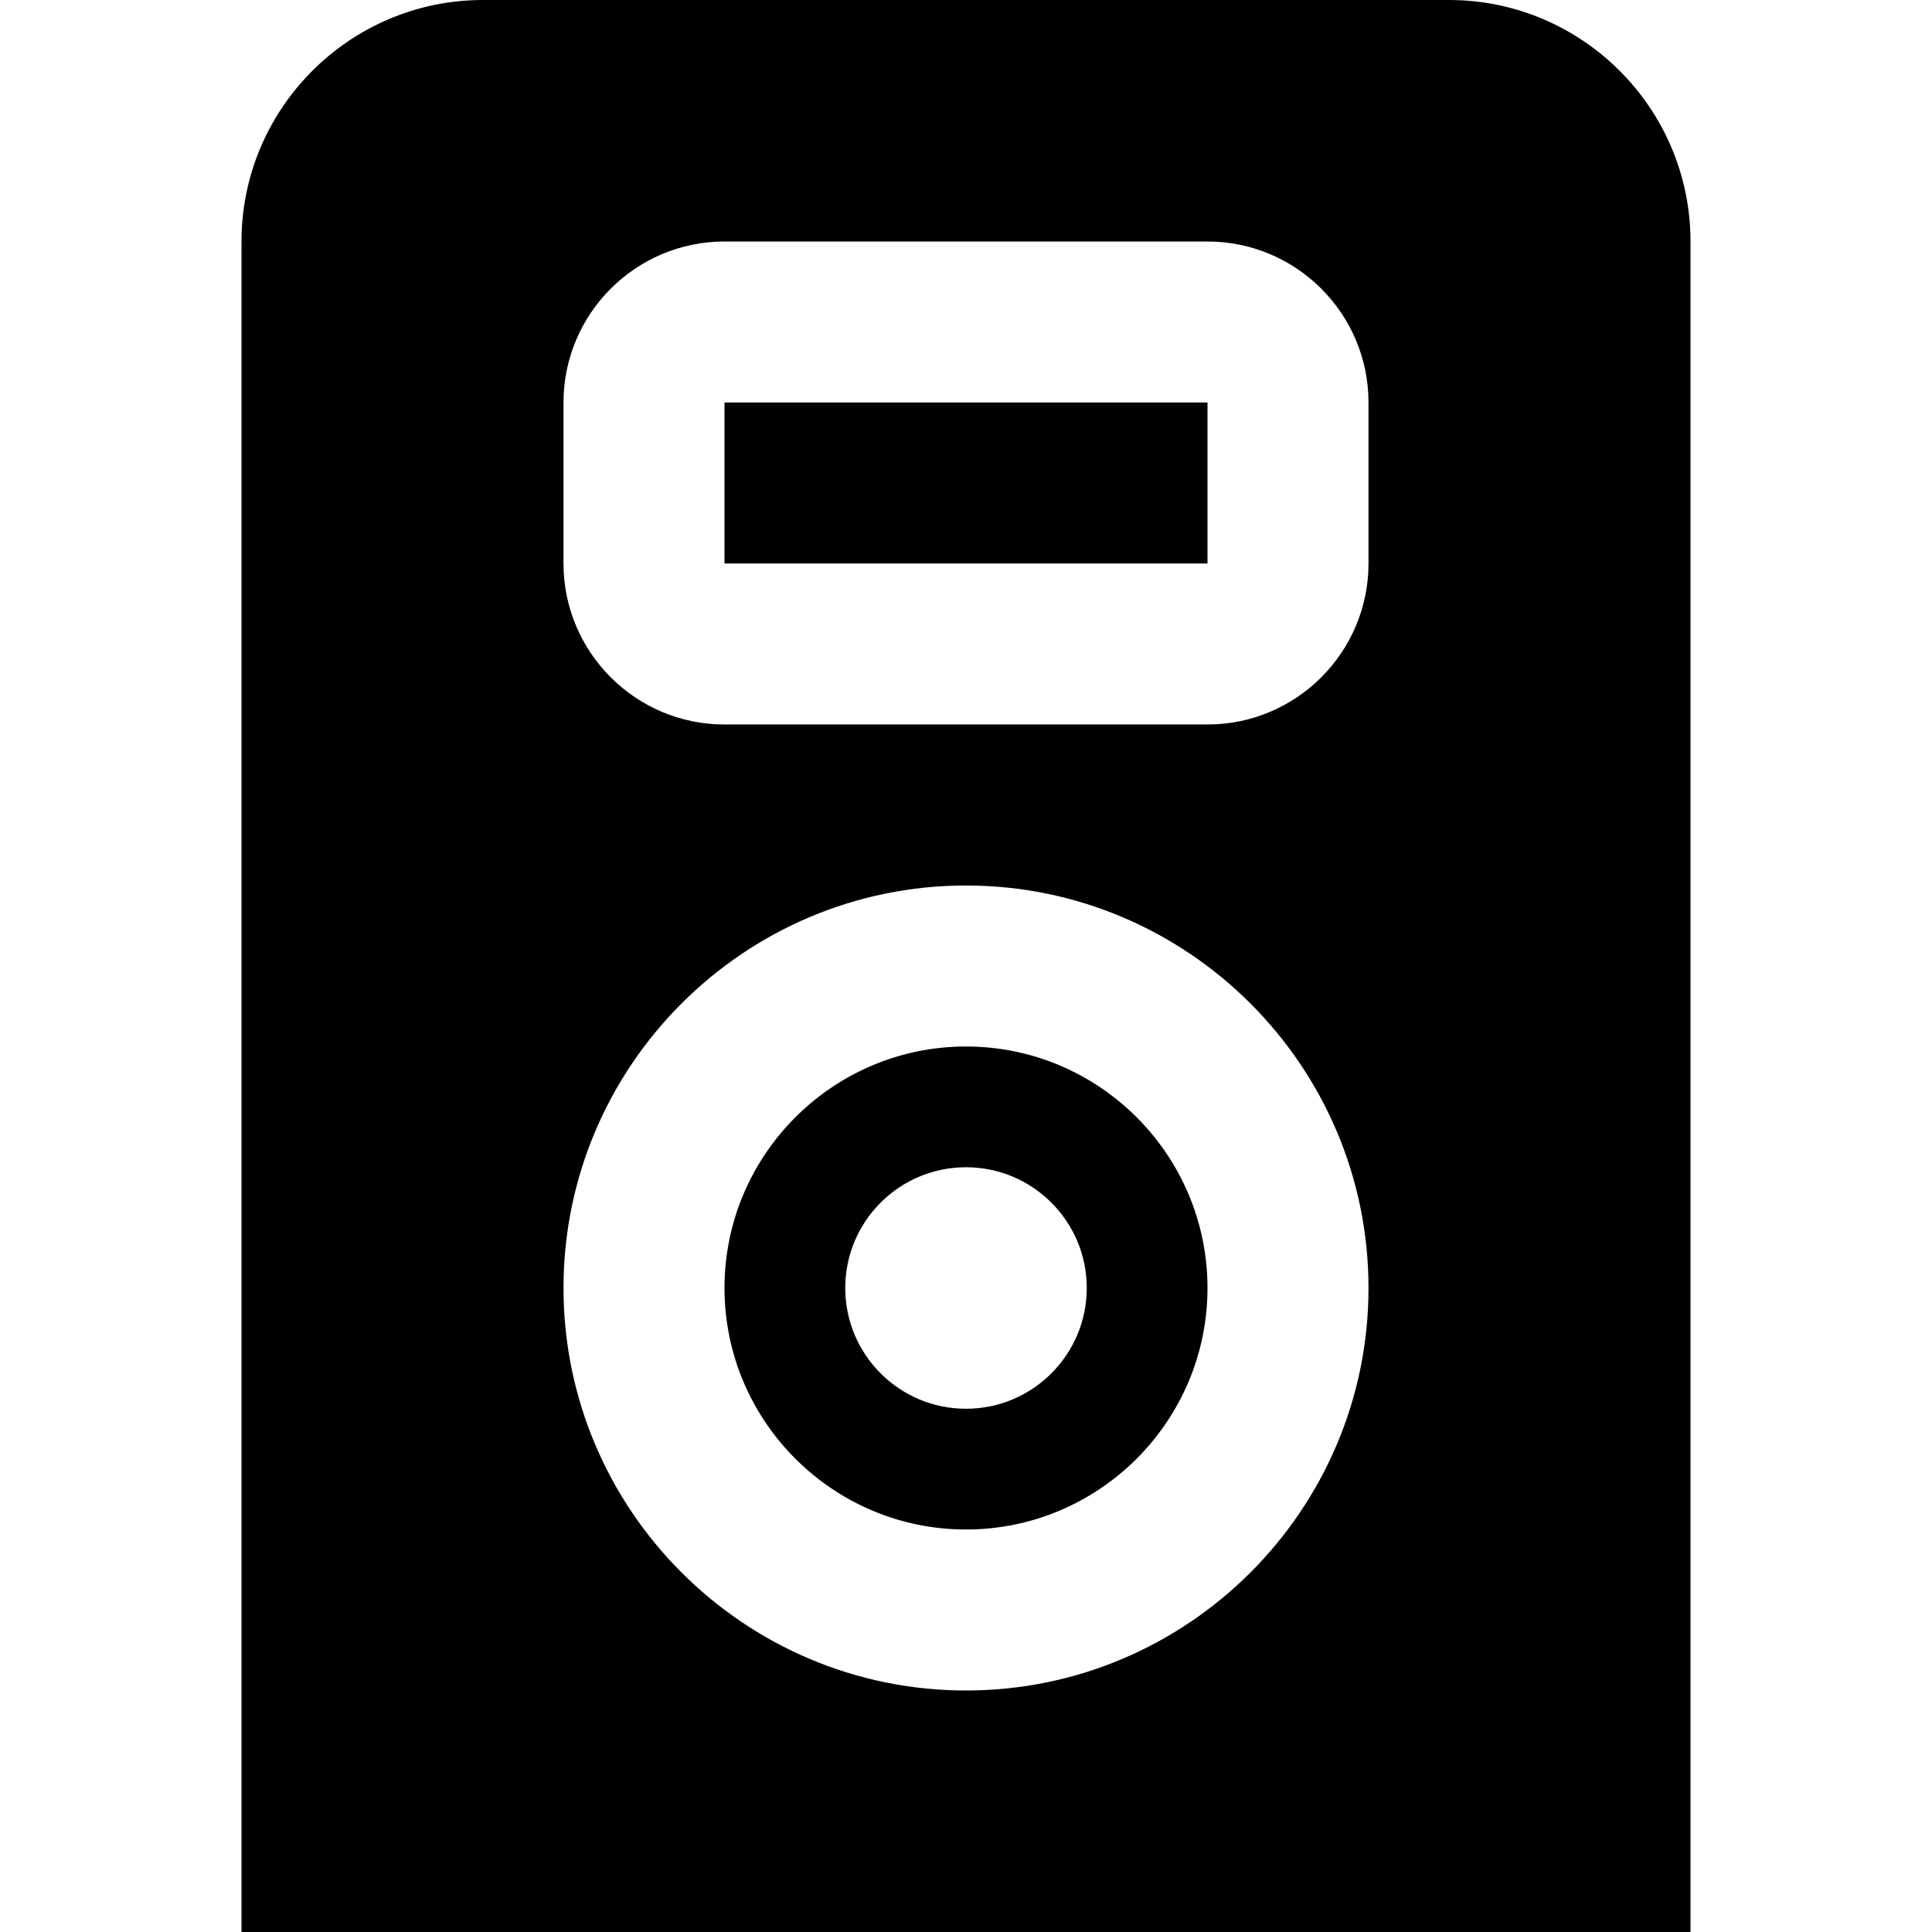
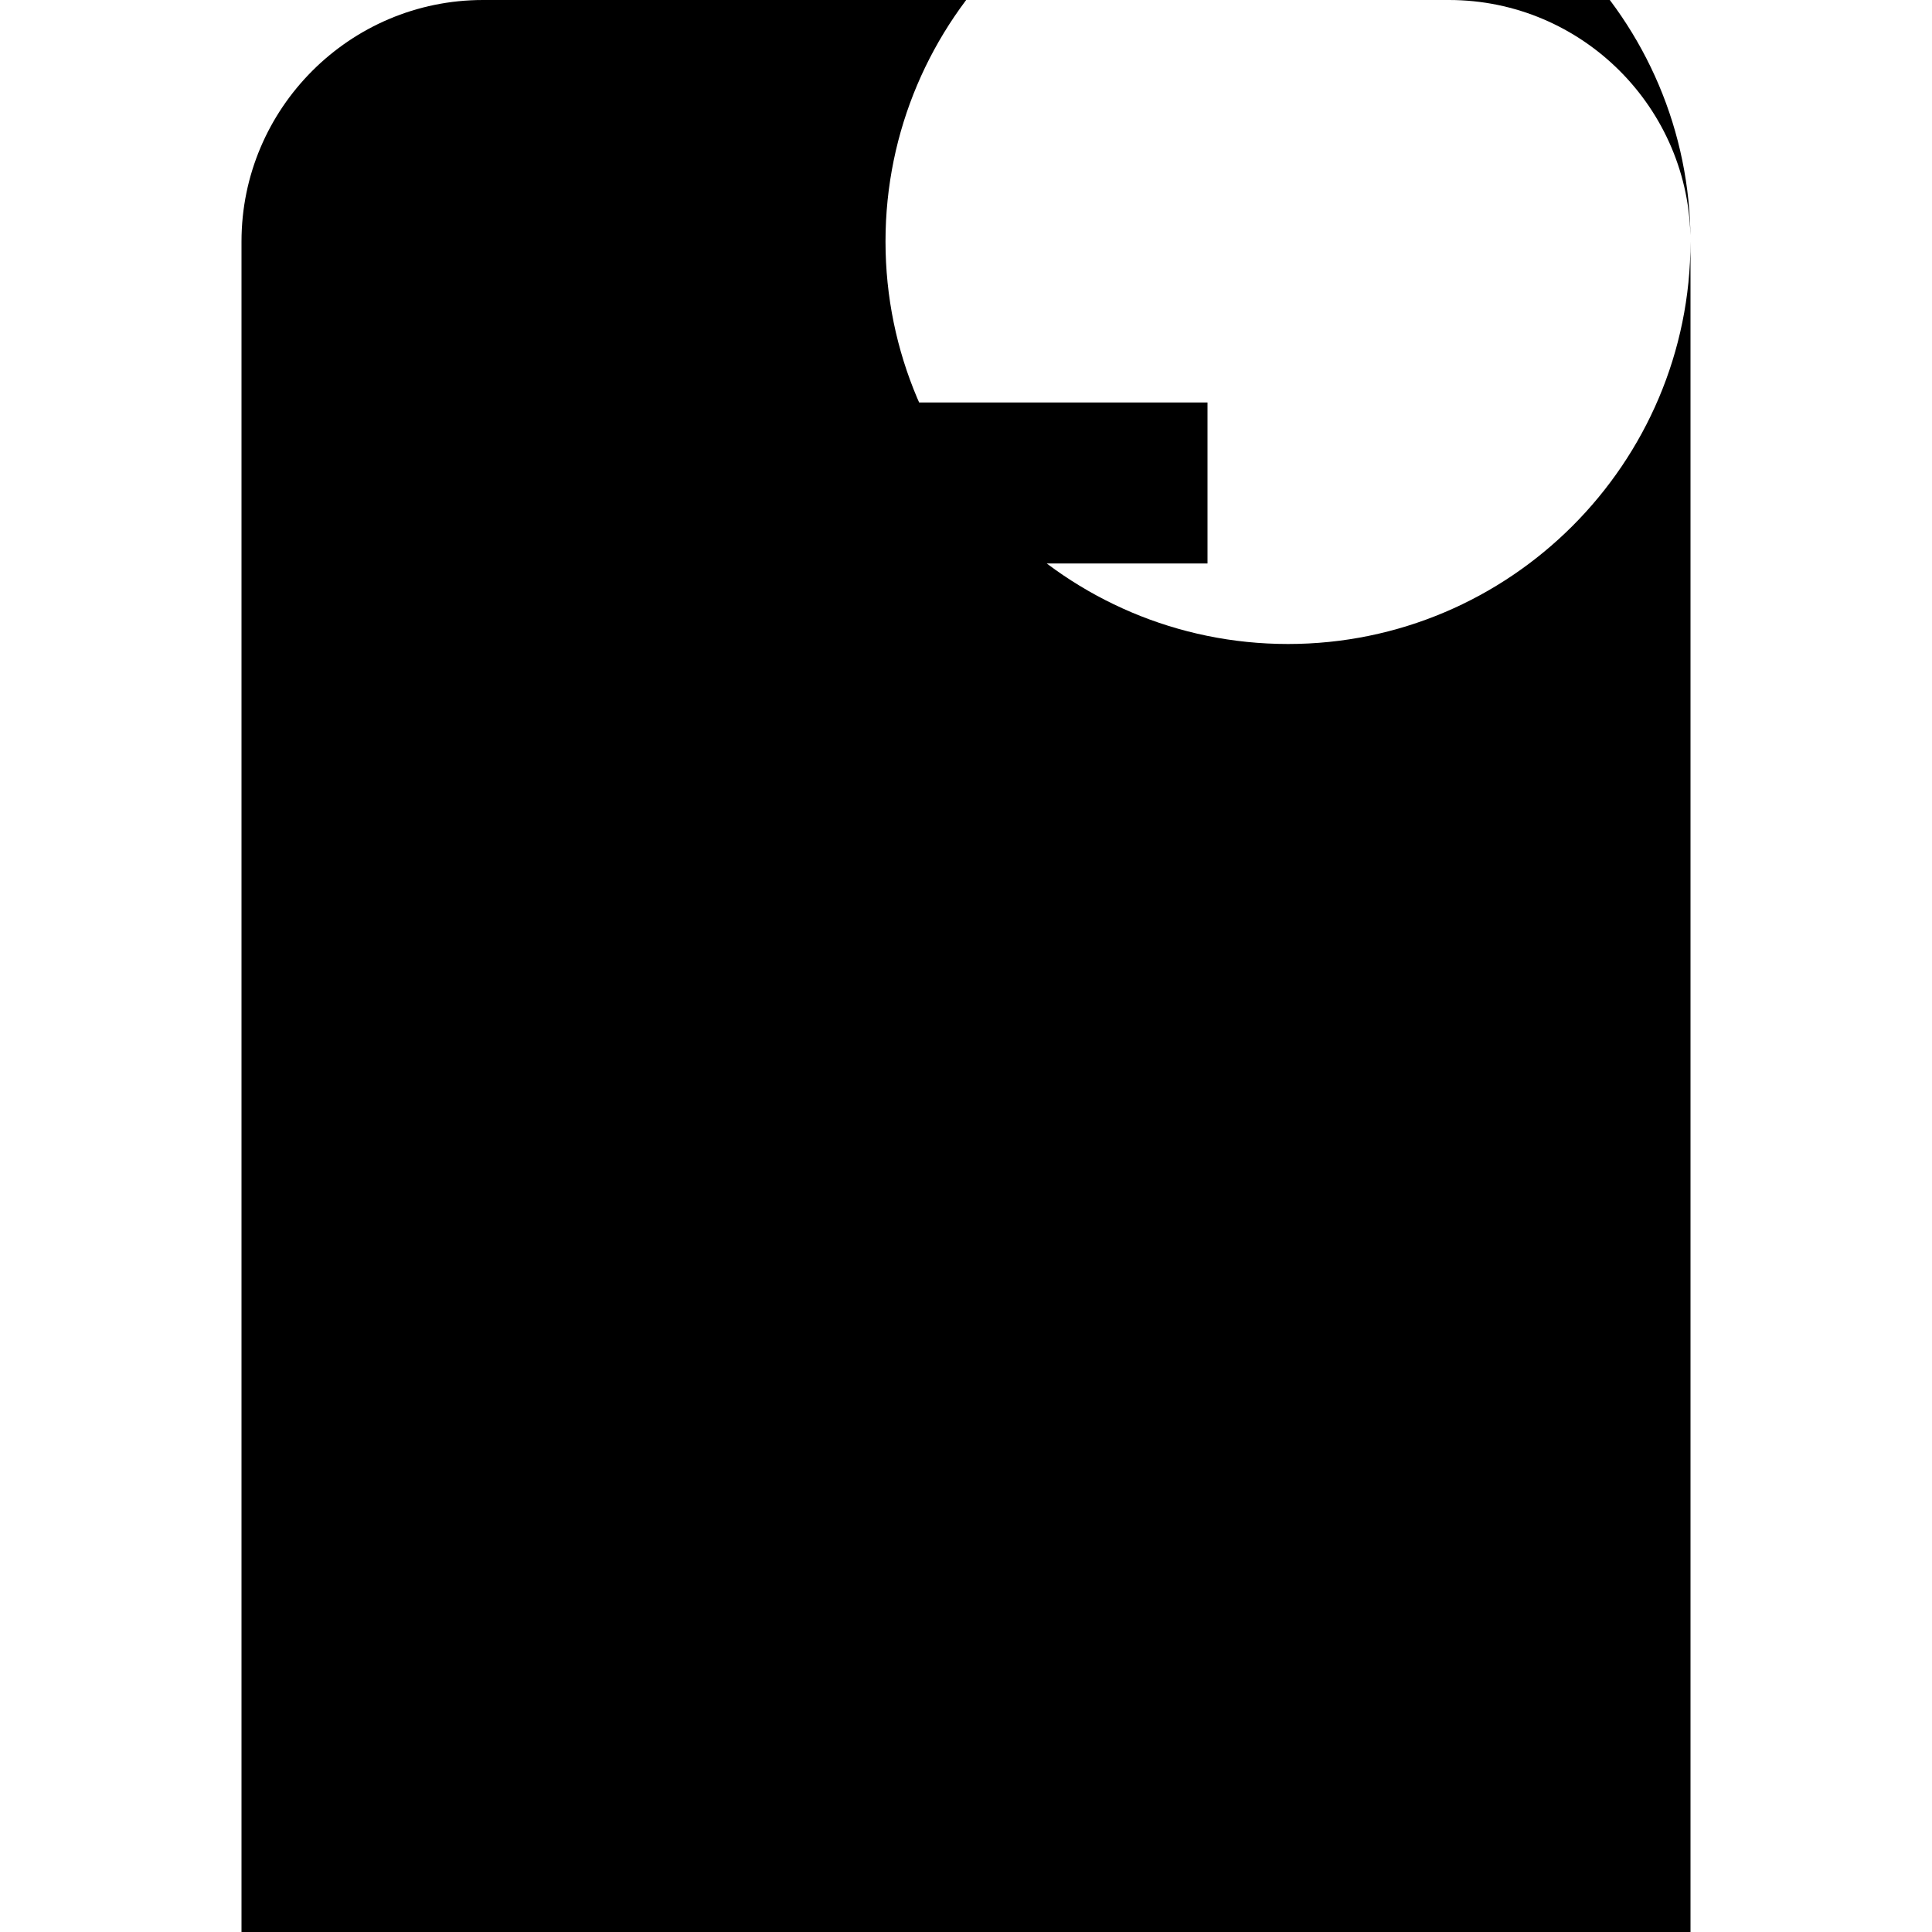
<svg xmlns="http://www.w3.org/2000/svg" id="Layer_1" data-name="Layer 1" viewBox="0 0 24 24" width="512" height="512">
-   <path d="m15,5v2s-6,0-6,0v-2h6Zm0,11c0,1.654-1.346,3-3,3s-3-1.346-3-3,1.346-3,3-3,3,1.346,3,3Zm-1.5,0c0-.828-.672-1.5-1.5-1.5s-1.5.672-1.5,1.5.672,1.5,1.5,1.5,1.5-.672,1.5-1.5Zm7.5-13v21H3V3c0-1.654,1.346-3,3-3h12c1.654,0,3,1.346,3,3Zm-4,13c0-2.757-2.243-5-5-5s-5,2.243-5,5,2.243,5,5,5,5-2.243,5-5Zm0-11c0-1.103-.897-2-2-2h-6c-1.103,0-2,.897-2,2v2c0,1.103.897,2,2,2h6c1.103,0,2-.897,2-2v-2Z" />
+   <path d="m15,5v2s-6,0-6,0v-2h6Zm0,11c0,1.654-1.346,3-3,3s-3-1.346-3-3,1.346-3,3-3,3,1.346,3,3Zm-1.5,0c0-.828-.672-1.5-1.5-1.5s-1.5.672-1.5,1.5.672,1.5,1.5,1.5,1.5-.672,1.5-1.5Zm7.5-13v21H3V3c0-1.654,1.346-3,3-3h12c1.654,0,3,1.346,3,3Zc0-2.757-2.243-5-5-5s-5,2.243-5,5,2.243,5,5,5,5-2.243,5-5Zm0-11c0-1.103-.897-2-2-2h-6c-1.103,0-2,.897-2,2v2c0,1.103.897,2,2,2h6c1.103,0,2-.897,2-2v-2Z" />
</svg>